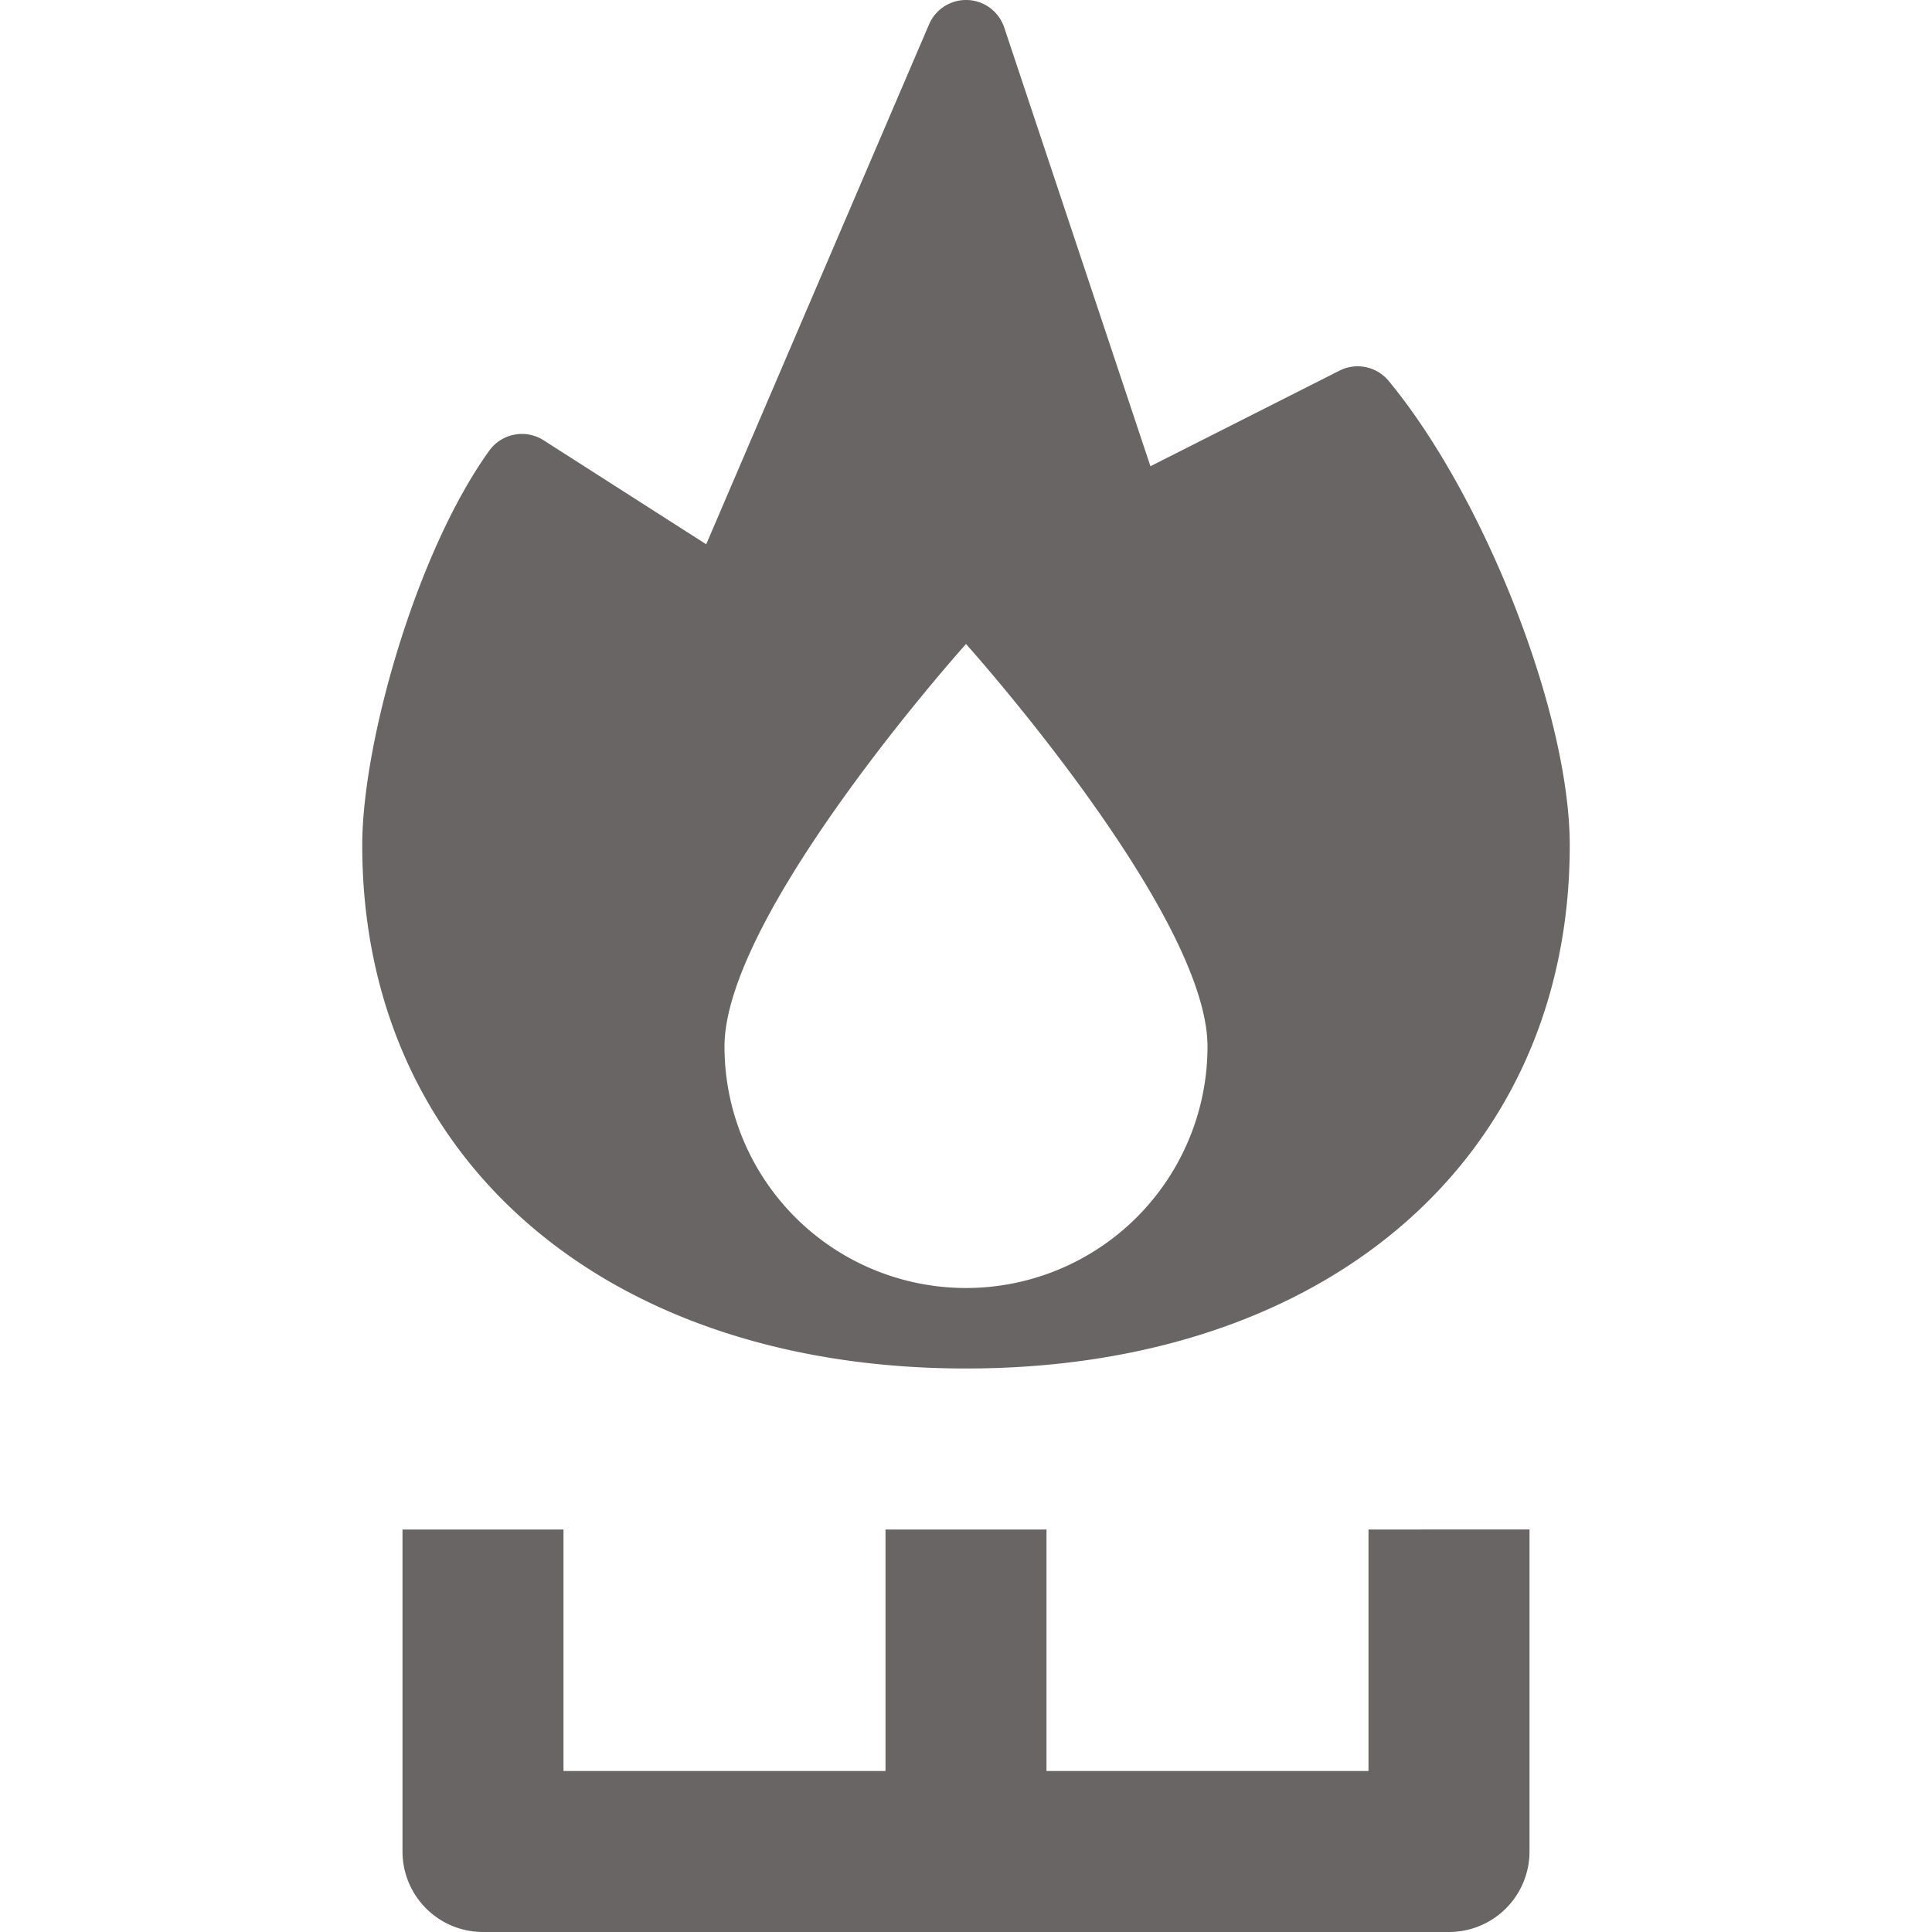
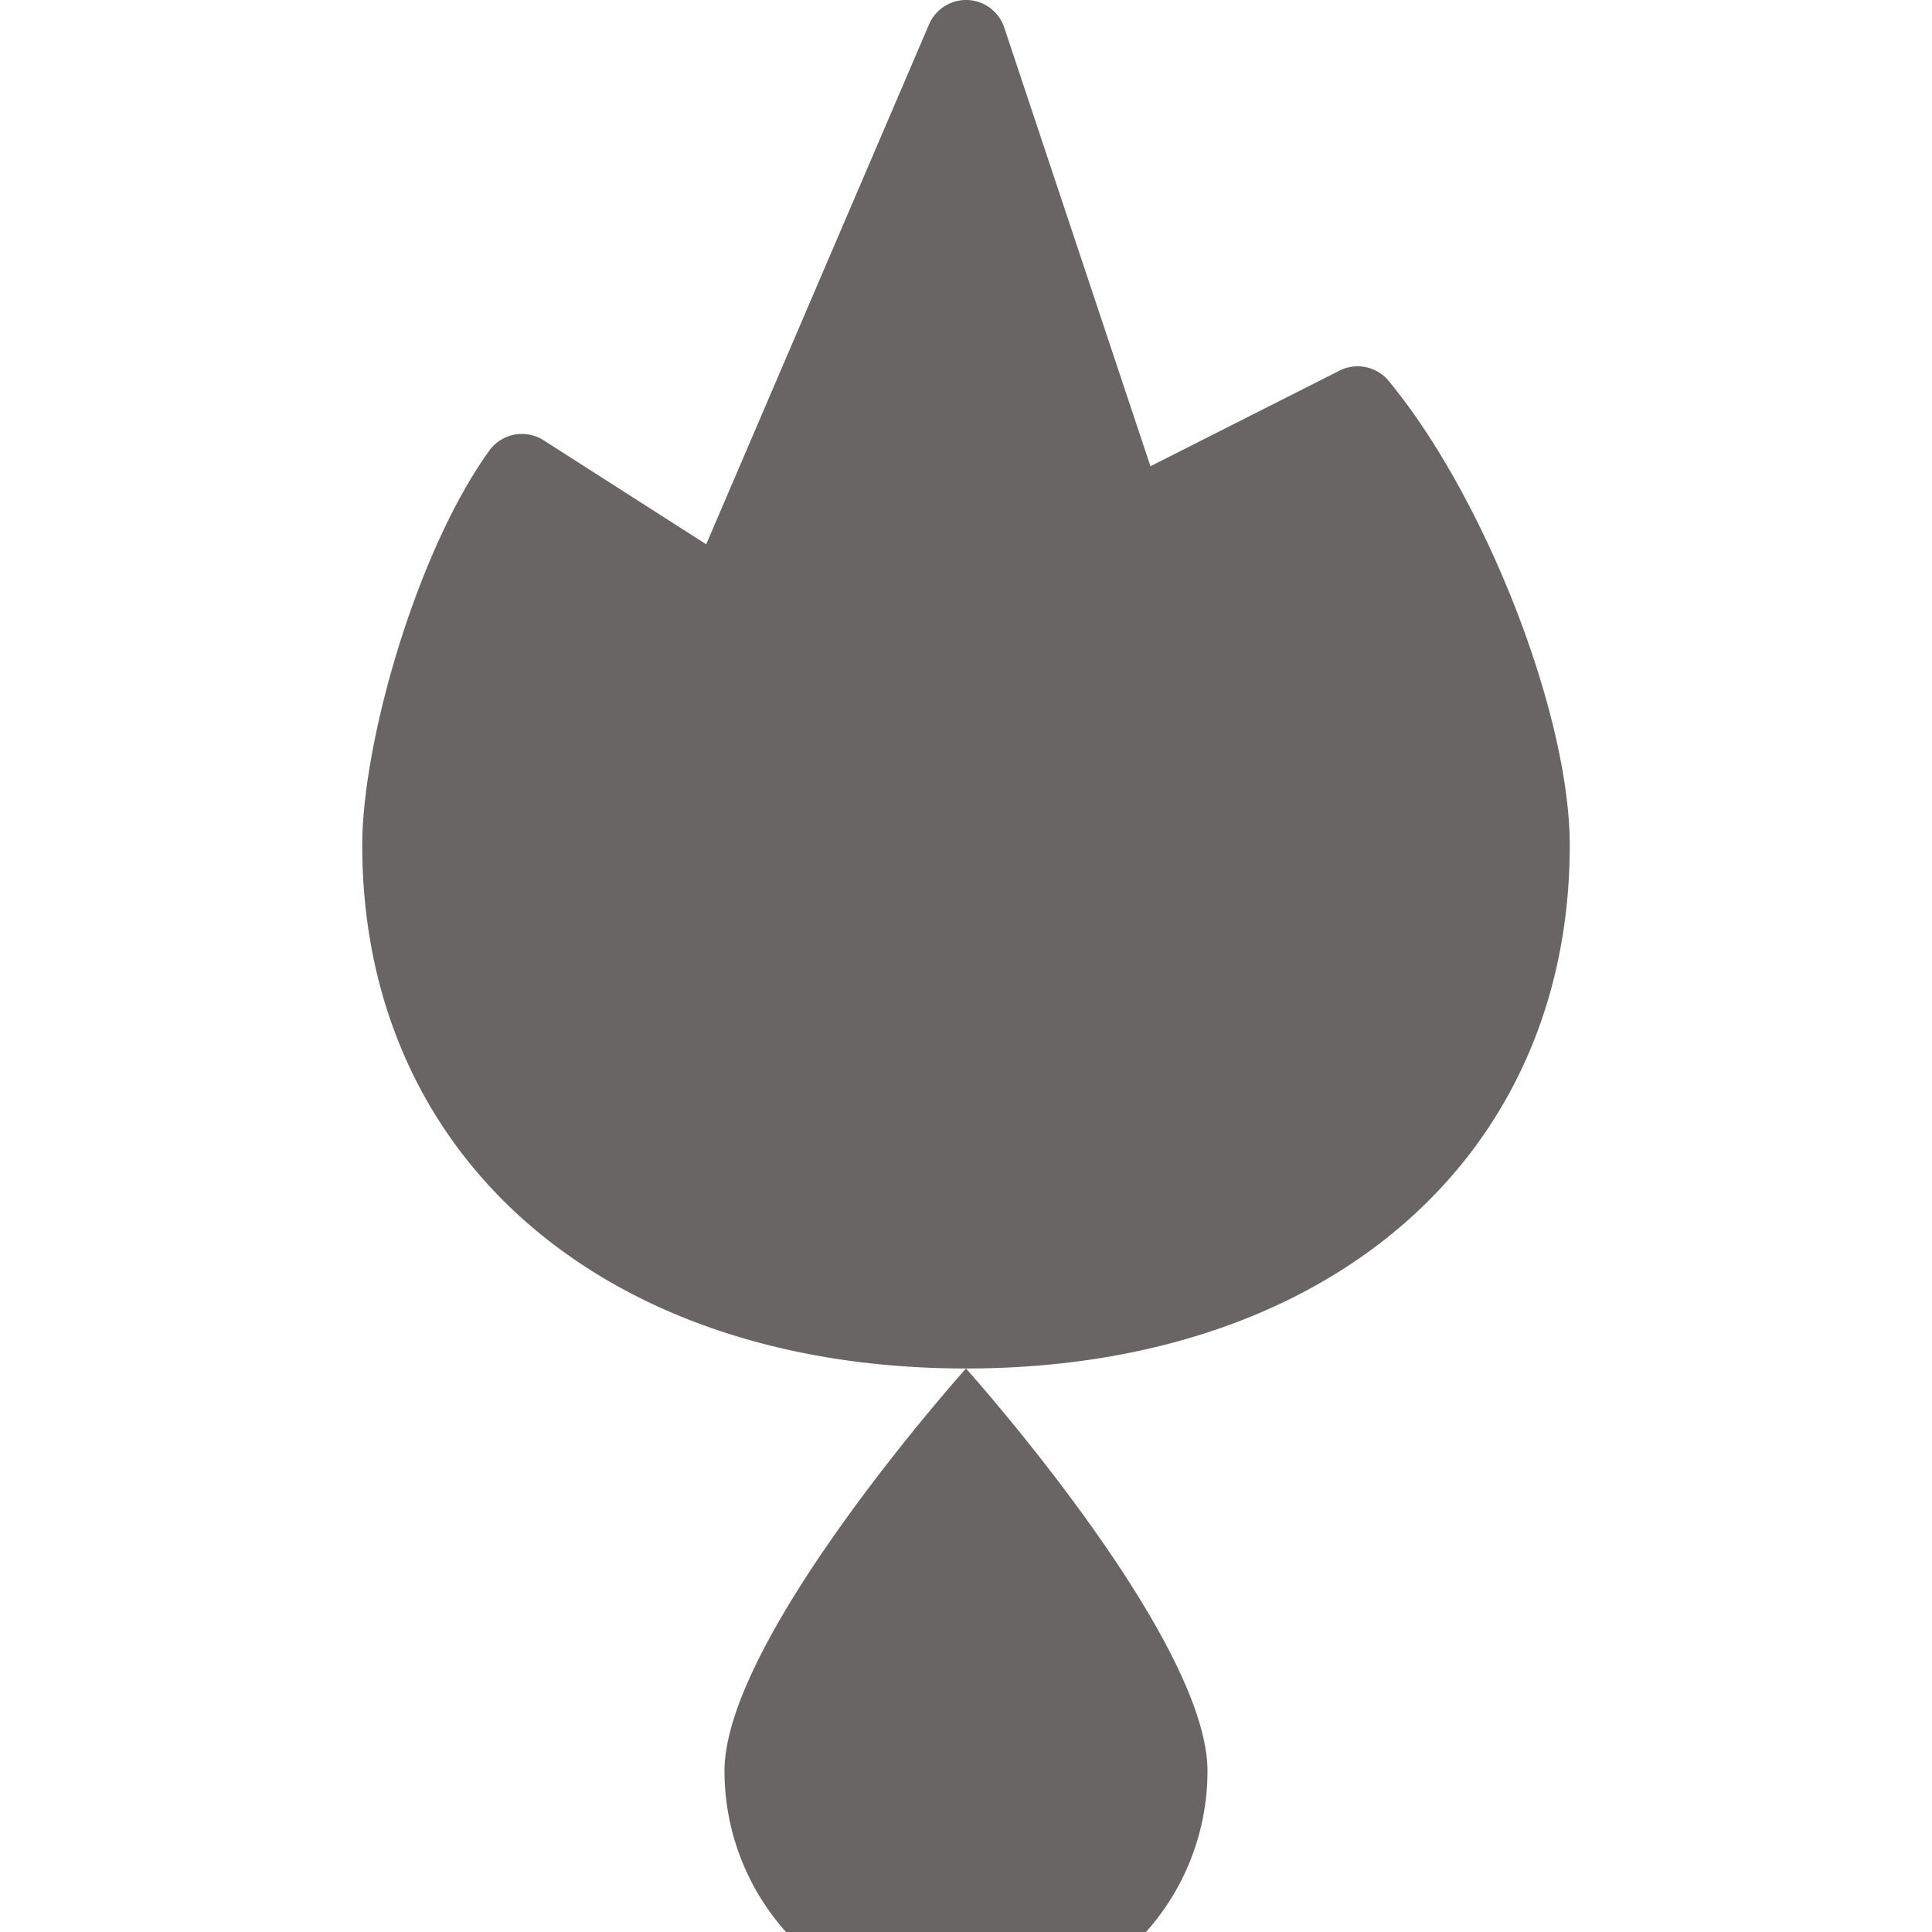
<svg xmlns="http://www.w3.org/2000/svg" version="1.1" width="512" height="512" x="0" y="0" viewBox="0 0 192 192" style="enable-background:new 0 0 512 512" xml:space="preserve">
  <g>
-     <path d="m136 152v24h-32v-24h-16v24h-32v-24h-16v32a8 8 0 0 0 8 8h96a8 8 0 0 0 8-8v-32z" fill="#6a6565" data-original="#000000" style="" />
-     <path d="m96 136c35.888 0 60-20.9 60-52 0-12.982-8.408-34.544-17.994-46.144a4 4 0 0 0 -4.889-1.022l-18.788 9.5-14.529-43.599a4 4 0 0 0 -7.472-.311l-22.146 51.665-16.159-10.335a4 4 0 0 0 -5.4 1.032c-7.223 10.026-12.623 28.972-12.623 39.214 0 31.1 24.112 52 60 52zm0-72s24 26.745 24 40a24 24 0 0 1 -48 0c0-13.255 24-40 24-40z" fill="#6a6565" data-original="#000000" style="" />
+     <path d="m96 136c35.888 0 60-20.9 60-52 0-12.982-8.408-34.544-17.994-46.144a4 4 0 0 0 -4.889-1.022l-18.788 9.5-14.529-43.599a4 4 0 0 0 -7.472-.311l-22.146 51.665-16.159-10.335a4 4 0 0 0 -5.4 1.032c-7.223 10.026-12.623 28.972-12.623 39.214 0 31.1 24.112 52 60 52zs24 26.745 24 40a24 24 0 0 1 -48 0c0-13.255 24-40 24-40z" fill="#6a6565" data-original="#000000" style="" />
  </g>
</svg>